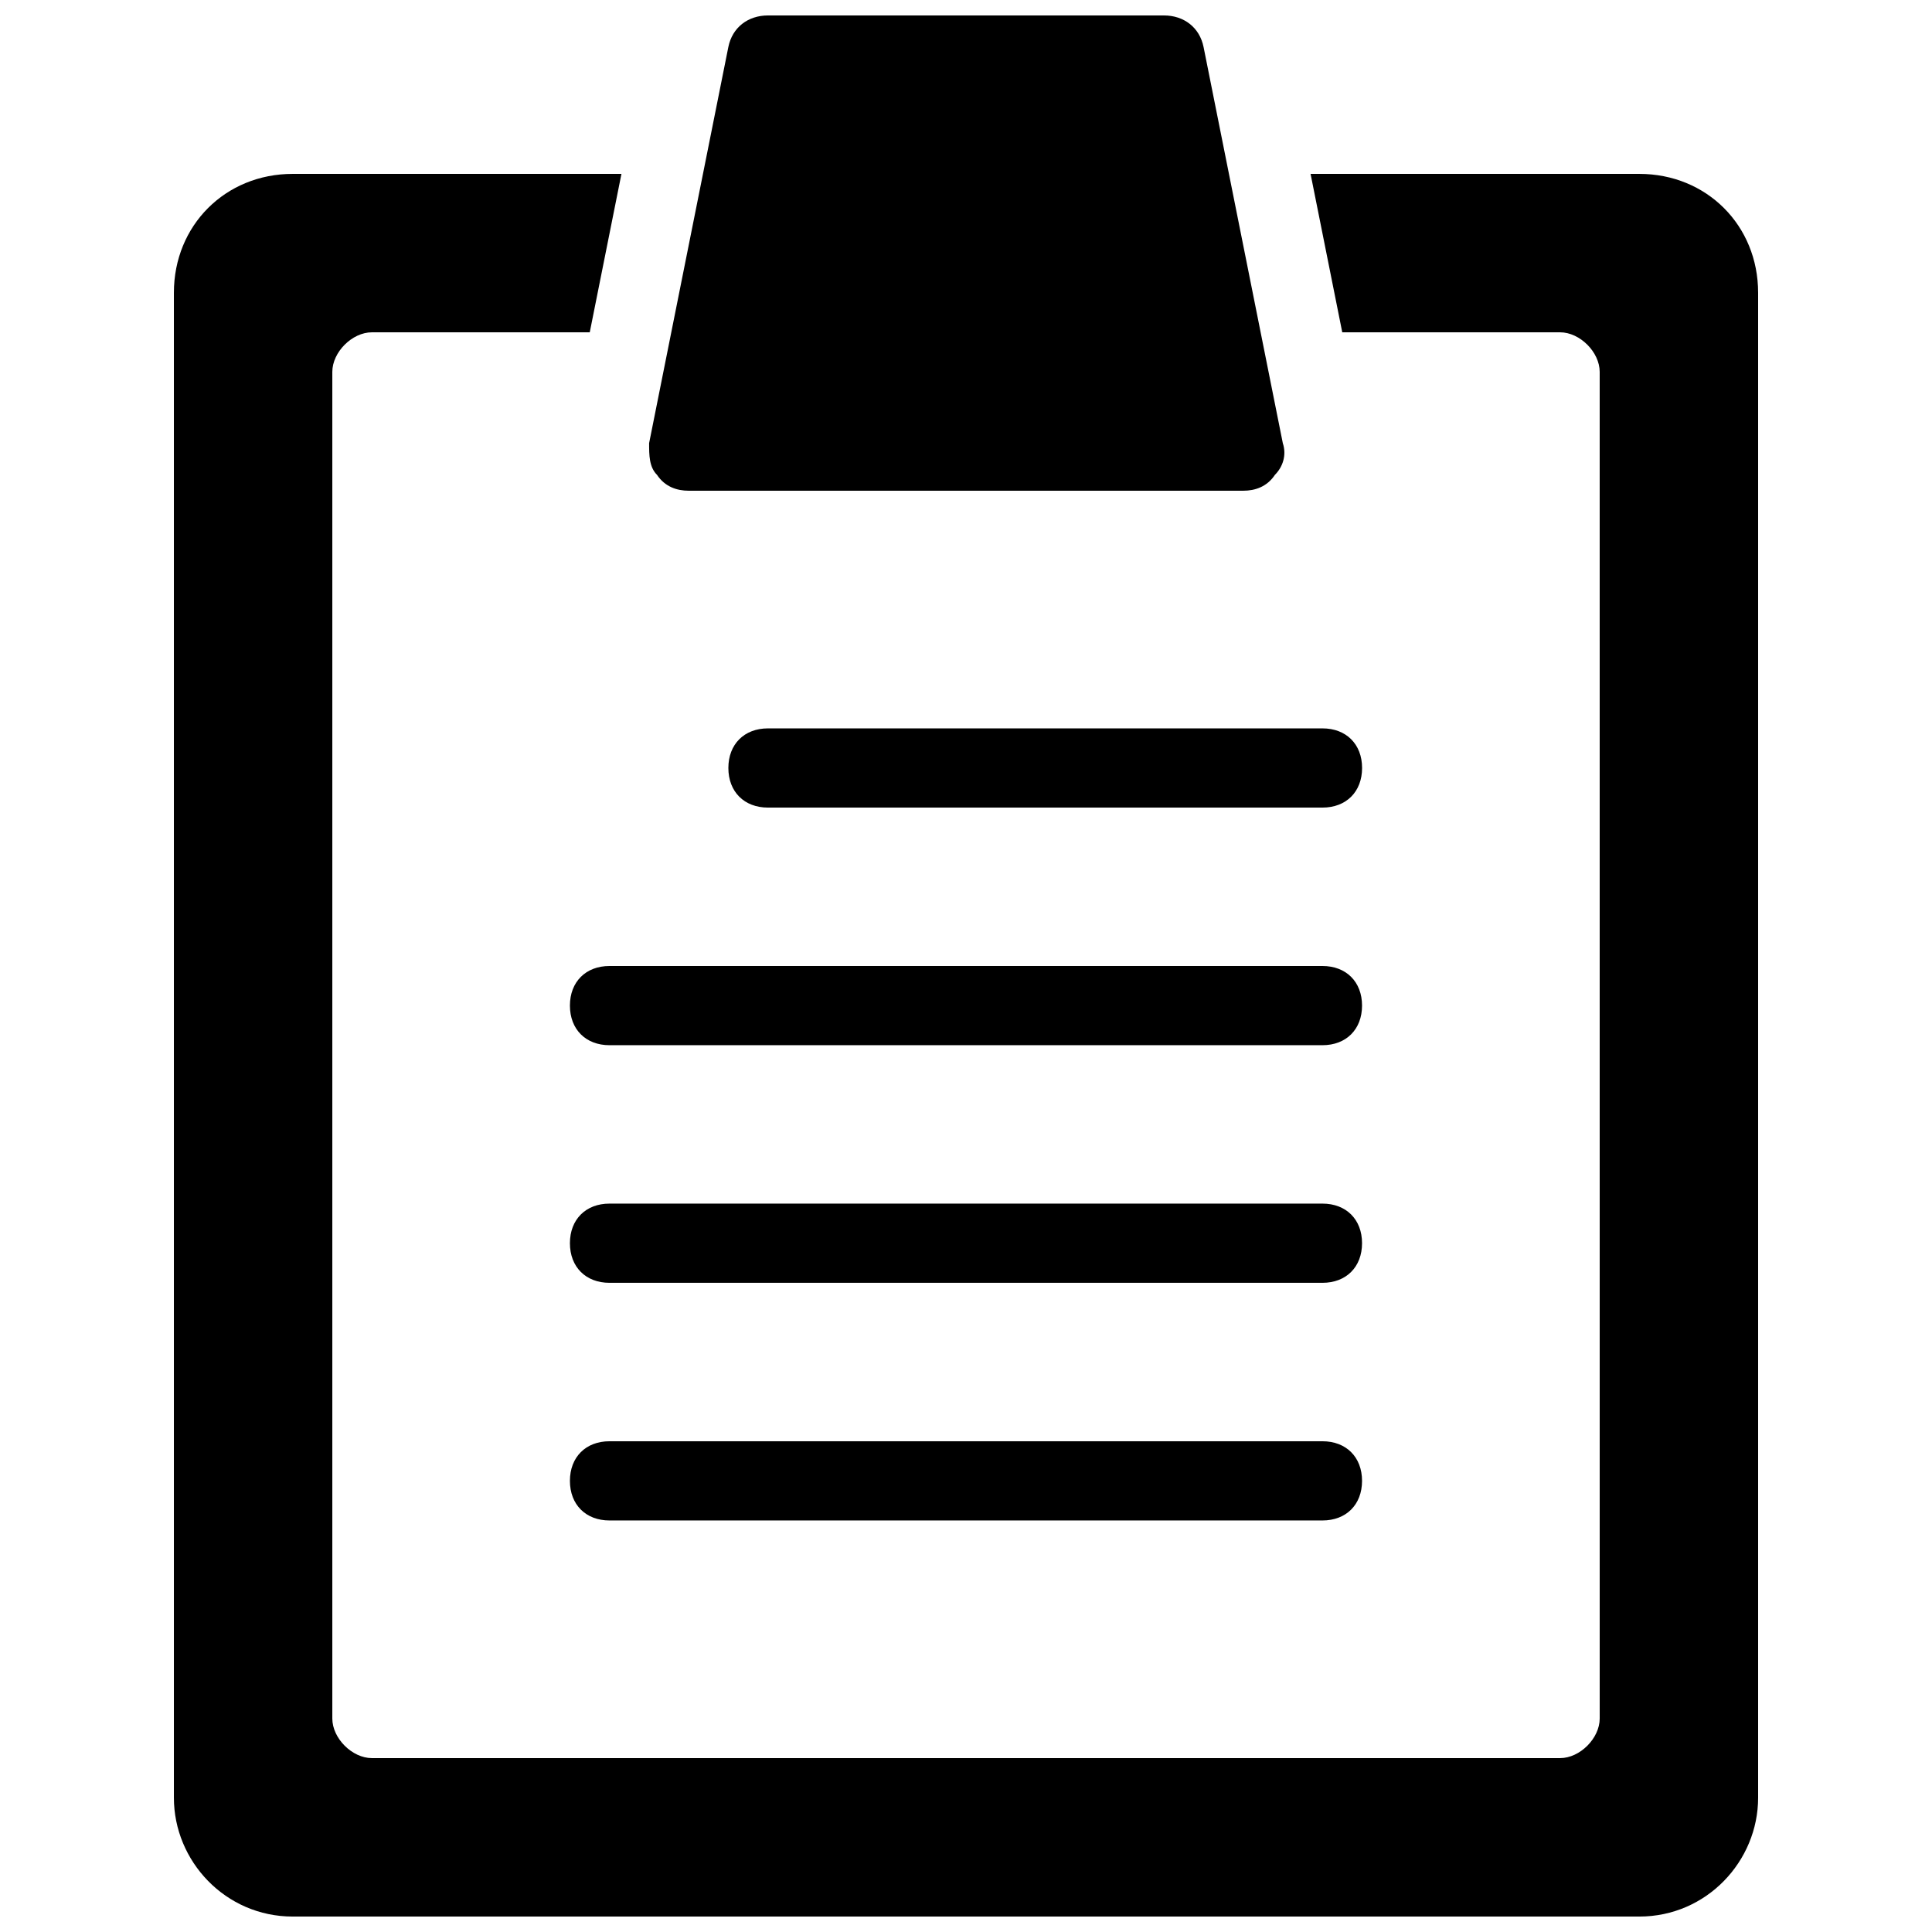
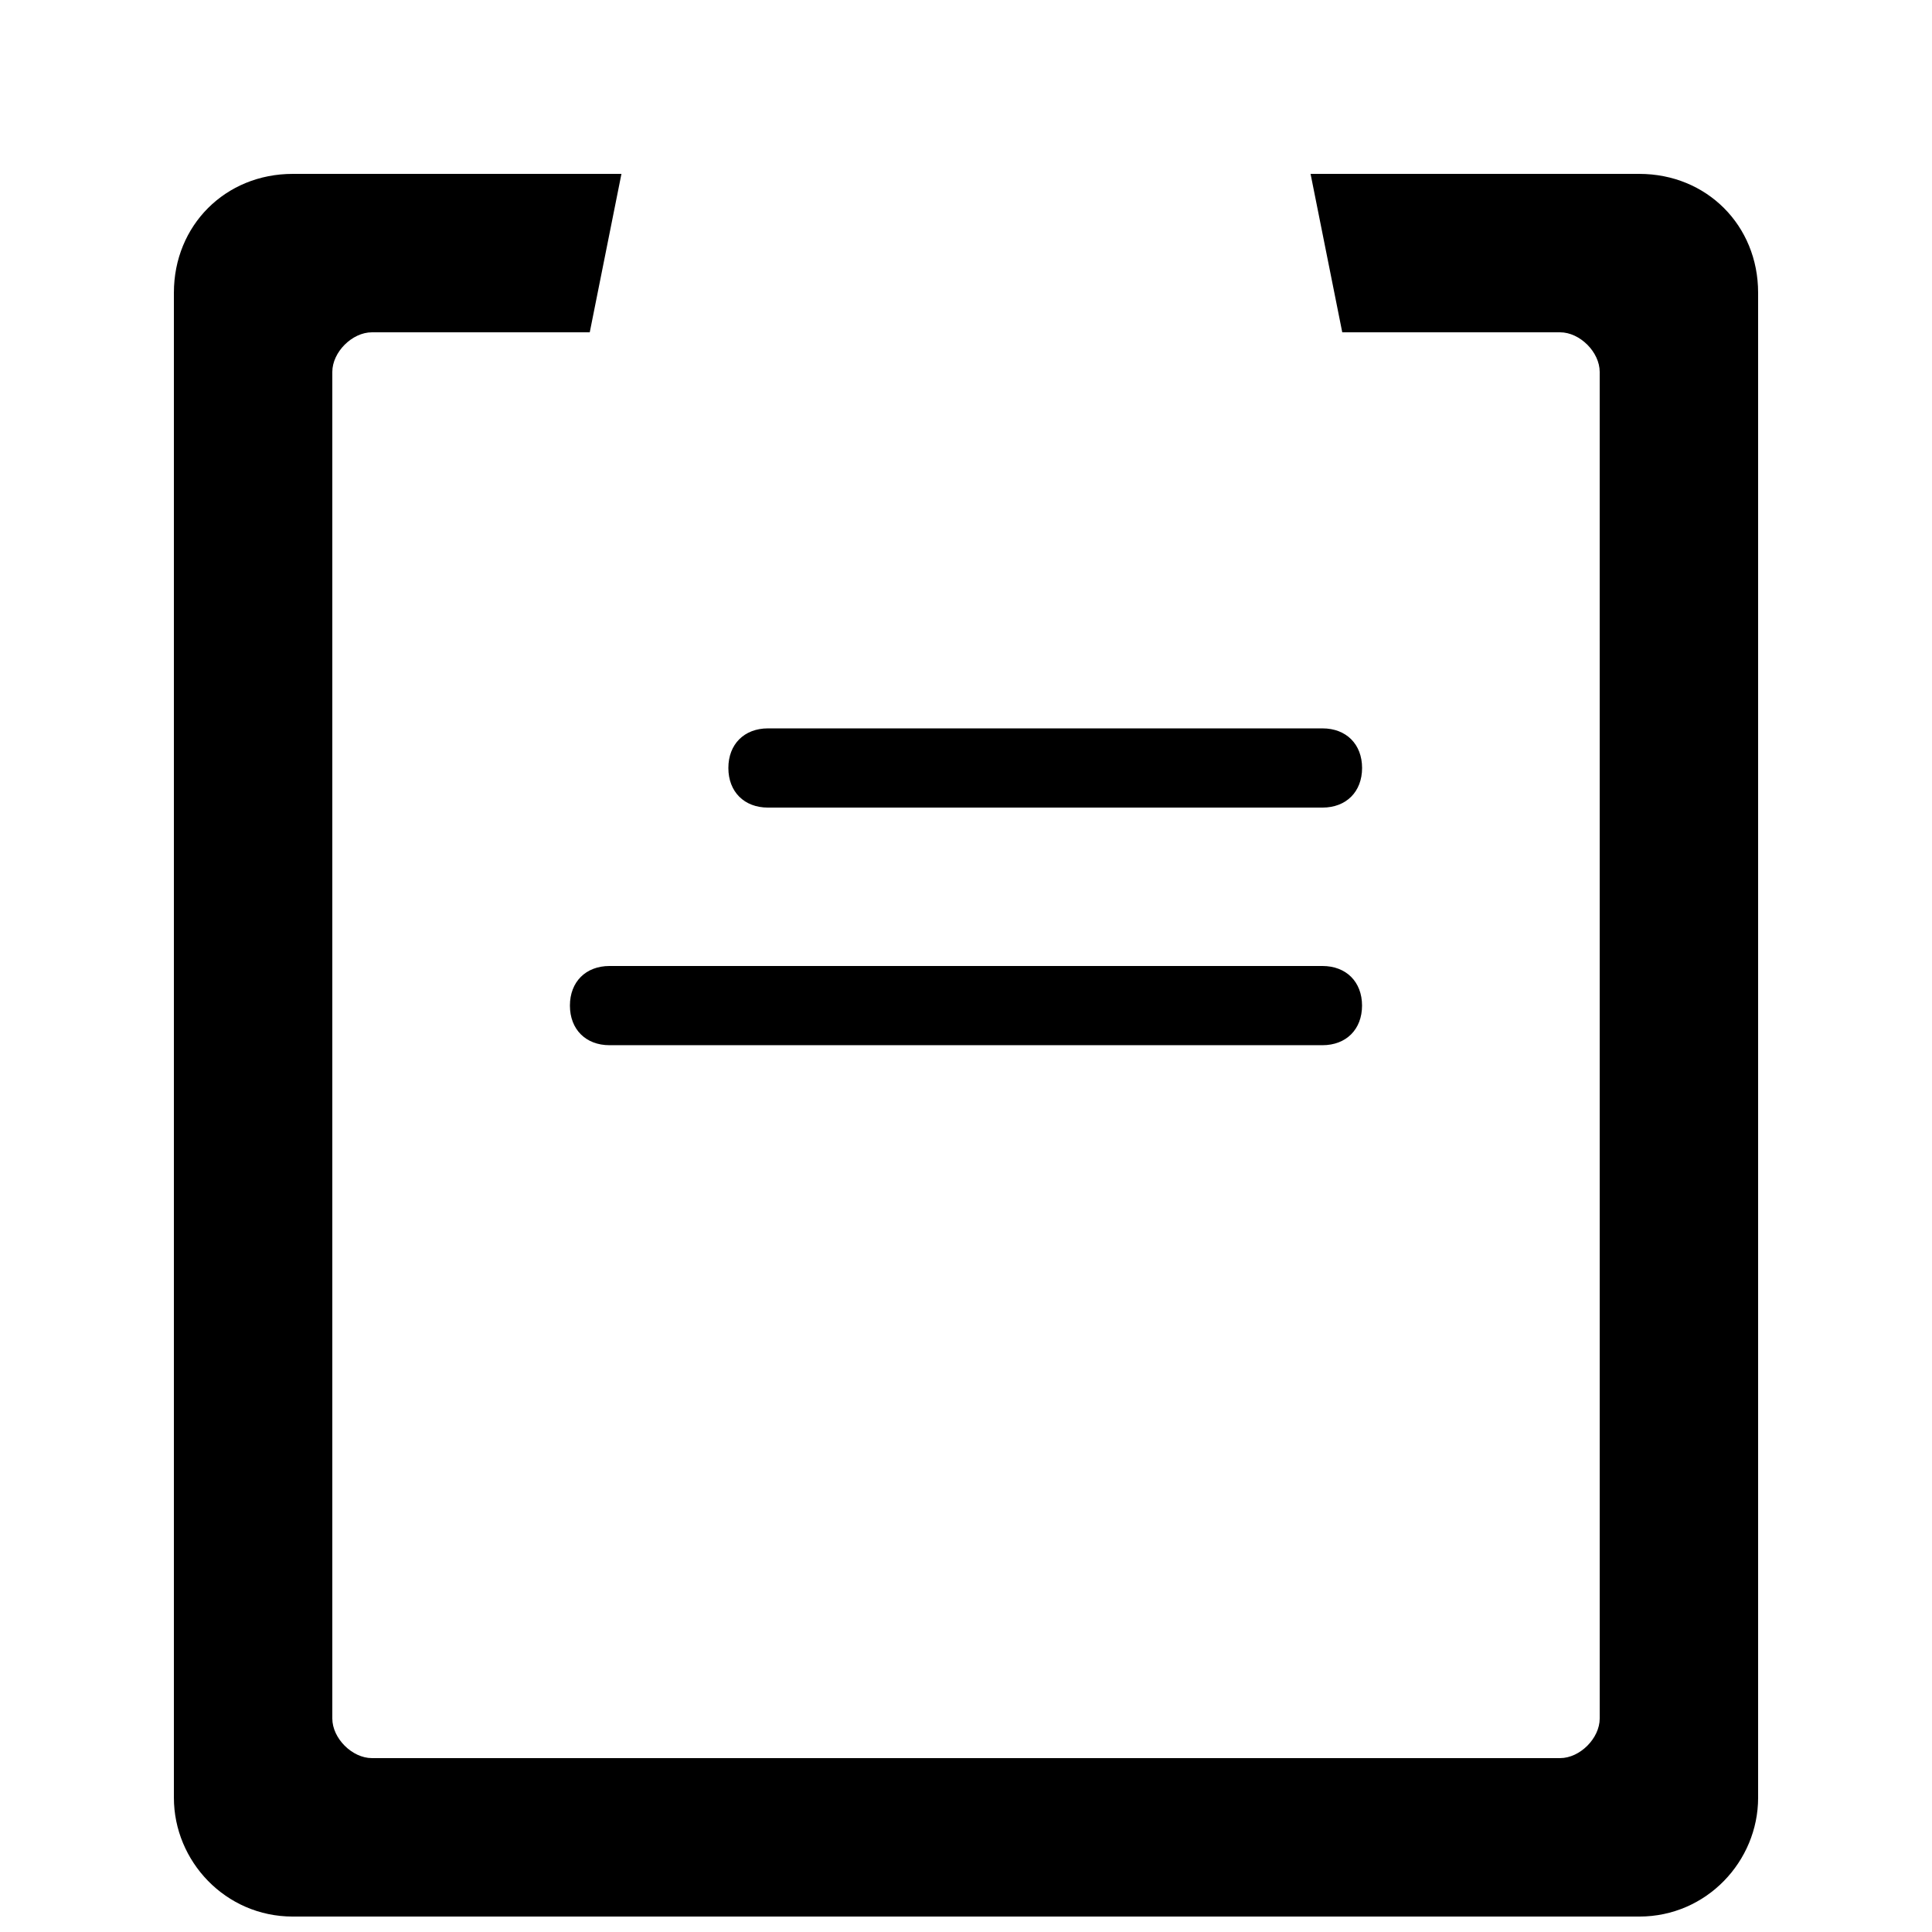
<svg xmlns="http://www.w3.org/2000/svg" width="800px" height="800px" version="1.1" viewBox="144 144 512 512">
  <defs>
    <clipPath id="b">
      <path d="m190 190h420v461.9h-420z" />
    </clipPath>
    <clipPath id="a">
-       <path d="m316 148.09h169v126.91h-169z" />
-     </clipPath>
+       </clipPath>
  </defs>
  <g clip-path="url(#b)">
    <path d="m609.92 221.57v398.85c0 16.793-13.645 31.488-31.488 31.488h-356.86c-17.844 0-31.488-14.695-31.488-31.488v-398.85c0-17.844 13.645-31.488 31.488-31.488h87.117l-8.398 41.984h-57.727c-5.25 0-10.496 5.246-10.496 10.496v356.86c0 5.246 5.246 10.496 10.496 10.496h314.88c5.246 0 10.496-5.246 10.496-10.496l-0.004-356.86c0-5.246-5.246-10.496-10.496-10.496h-57.727l-8.398-41.984h87.117c17.844 0 31.488 13.645 31.488 31.488z" />
  </g>
  <g clip-path="url(#a)">
-     <path d="m483.96 261.45c1.051 3.148 0 6.297-2.098 8.398-2.098 3.148-5.246 4.199-8.395 4.199h-146.95c-3.148 0-6.297-1.051-8.398-4.199-2.098-2.098-2.098-5.246-2.098-8.398l20.992-104.96c1.047-5.246 5.246-8.395 10.496-8.395h104.96c5.246 0 9.445 3.148 10.496 8.398z" />
-   </g>
+     </g>
  <path d="m494.46 358.02h-146.94c-6.297 0-10.496-4.199-10.496-10.496s4.199-10.496 10.496-10.496h146.95c6.297 0 10.496 4.199 10.496 10.496-0.004 6.297-4.199 10.496-10.5 10.496z" />
  <path d="m494.46 420.99h-188.93c-6.297 0-10.496-4.199-10.496-10.496s4.199-10.496 10.496-10.496h188.93c6.297 0 10.496 4.199 10.496 10.496-0.004 6.297-4.199 10.496-10.5 10.496z" />
-   <path d="m494.46 483.96h-188.93c-6.297 0-10.496-4.199-10.496-10.496s4.199-10.496 10.496-10.496h188.93c6.297 0 10.496 4.199 10.496 10.496-0.004 6.301-4.199 10.496-10.5 10.496z" />
-   <path d="m494.46 546.94h-188.93c-6.297 0-10.496-4.199-10.496-10.496 0-6.297 4.199-10.496 10.496-10.496h188.93c6.297 0 10.496 4.199 10.496 10.496-0.004 6.301-4.199 10.496-10.5 10.496z" />
</svg>